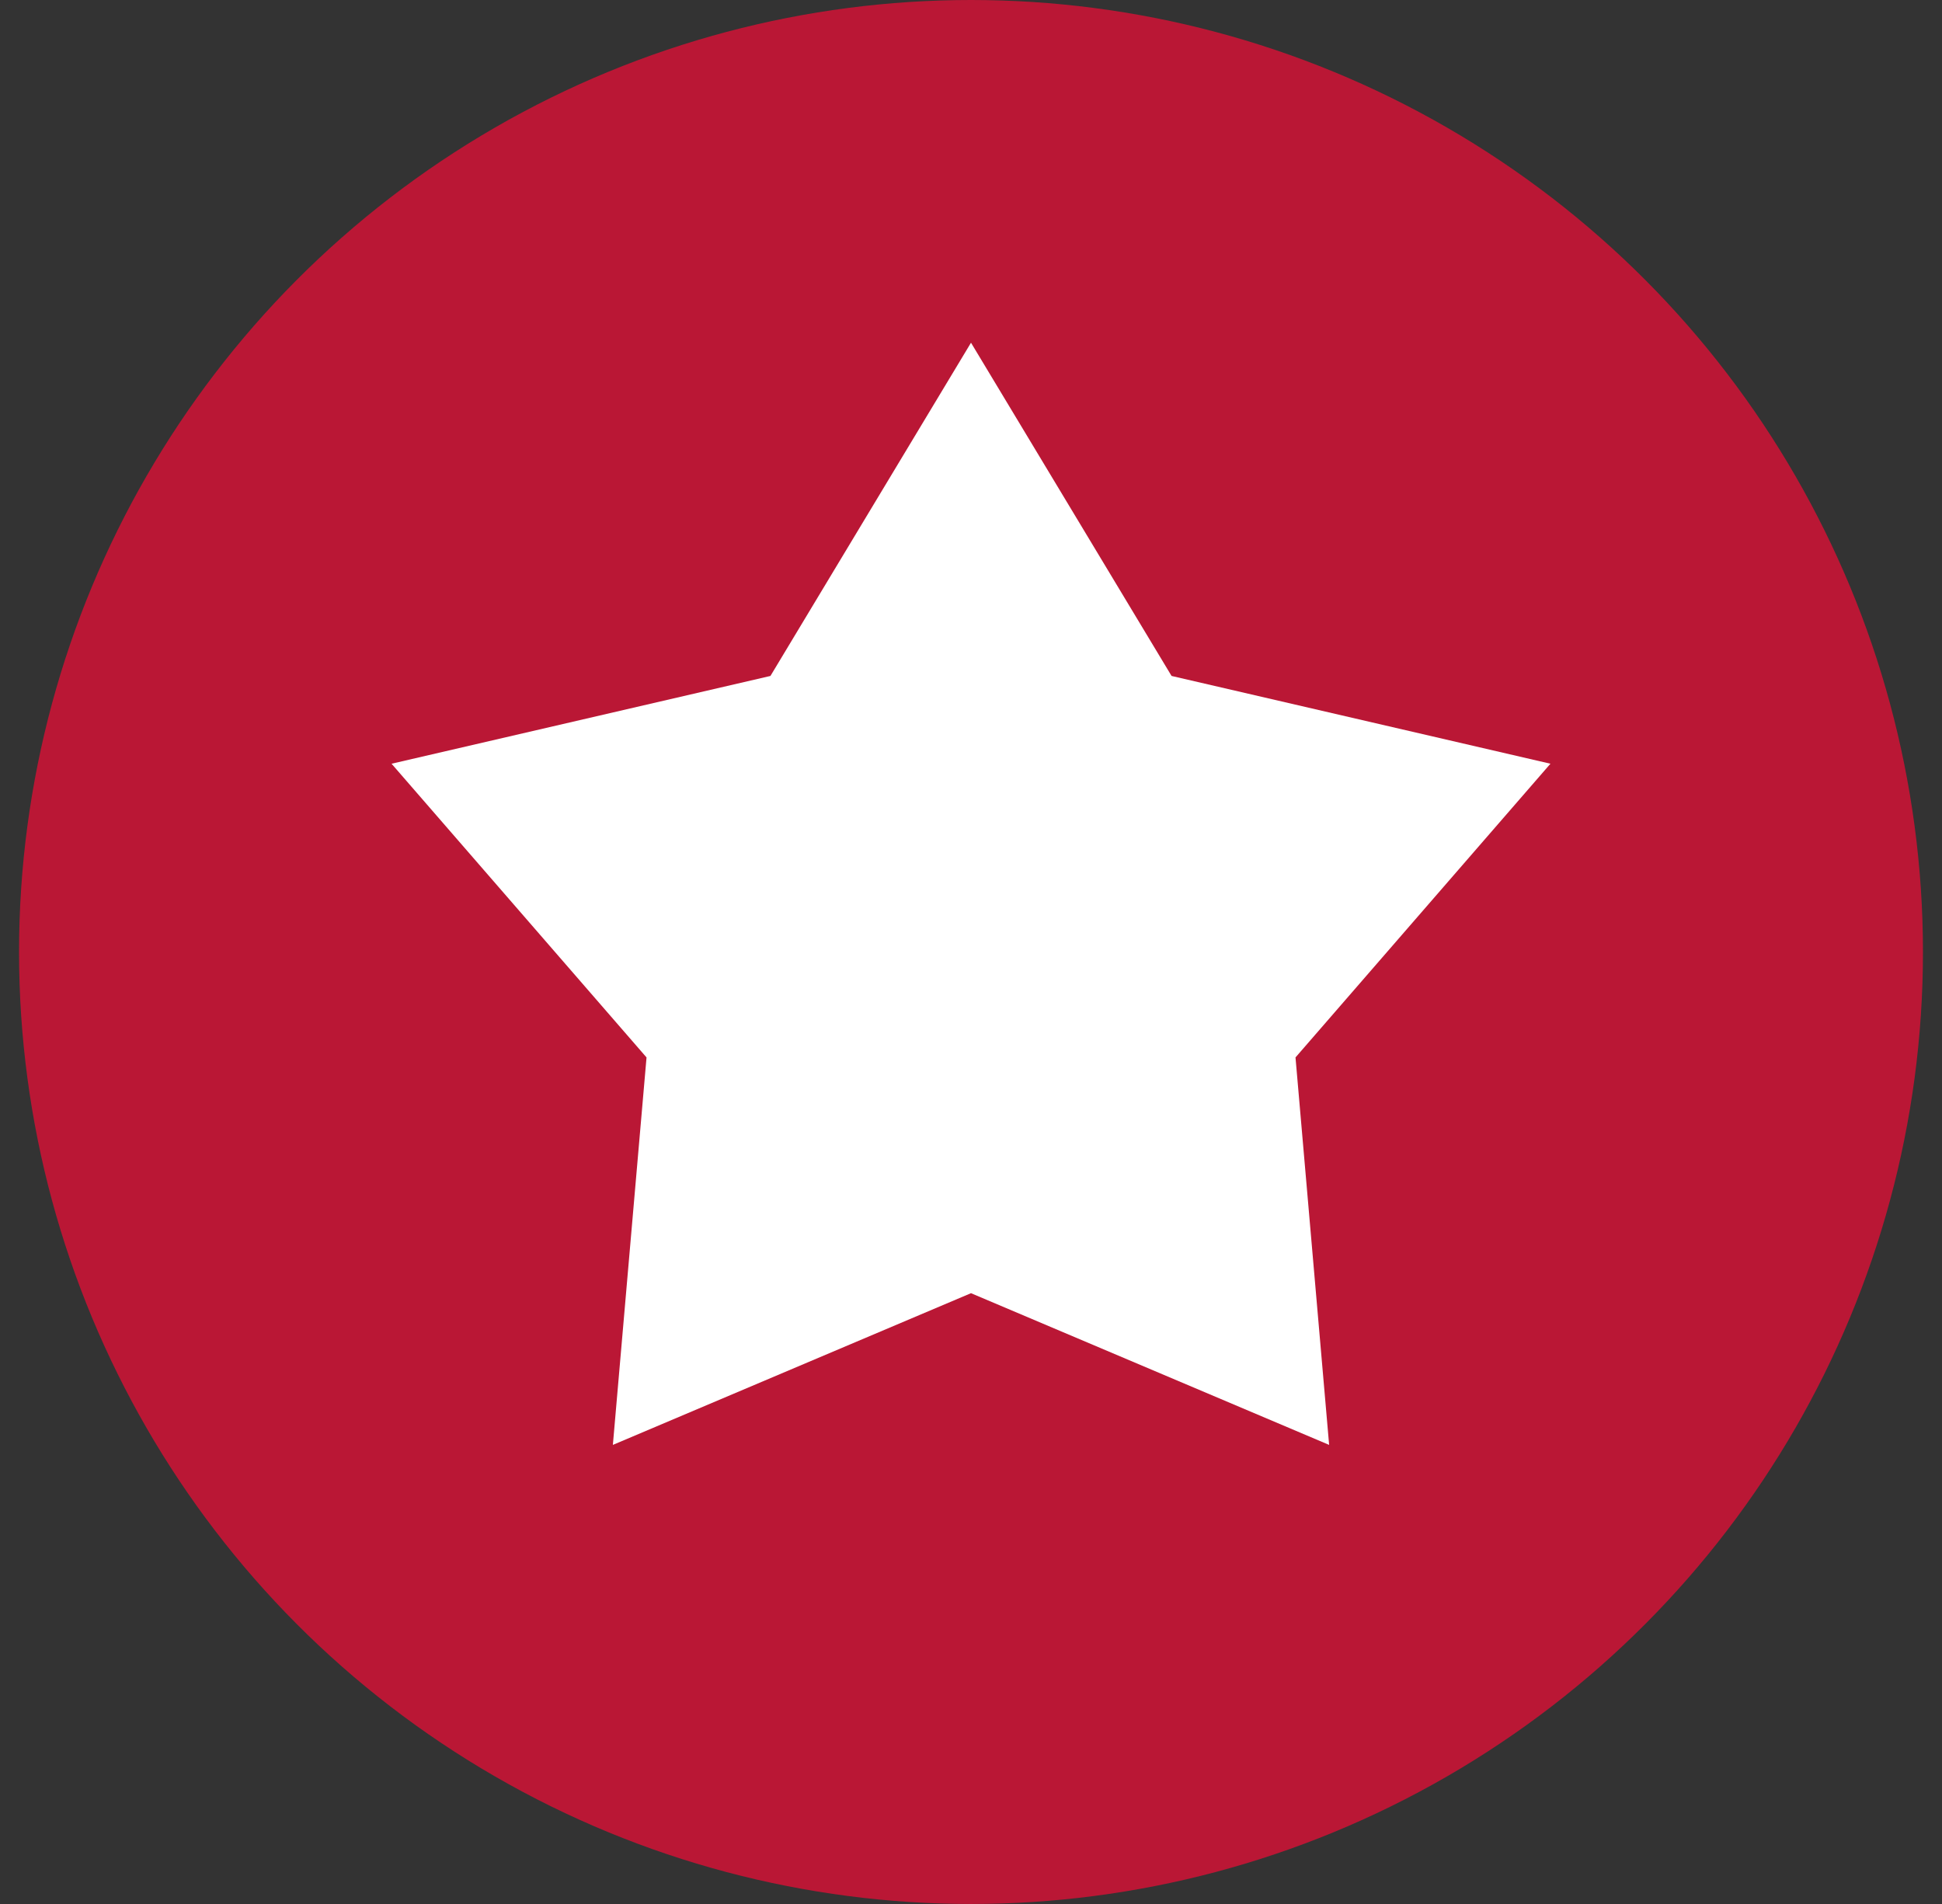
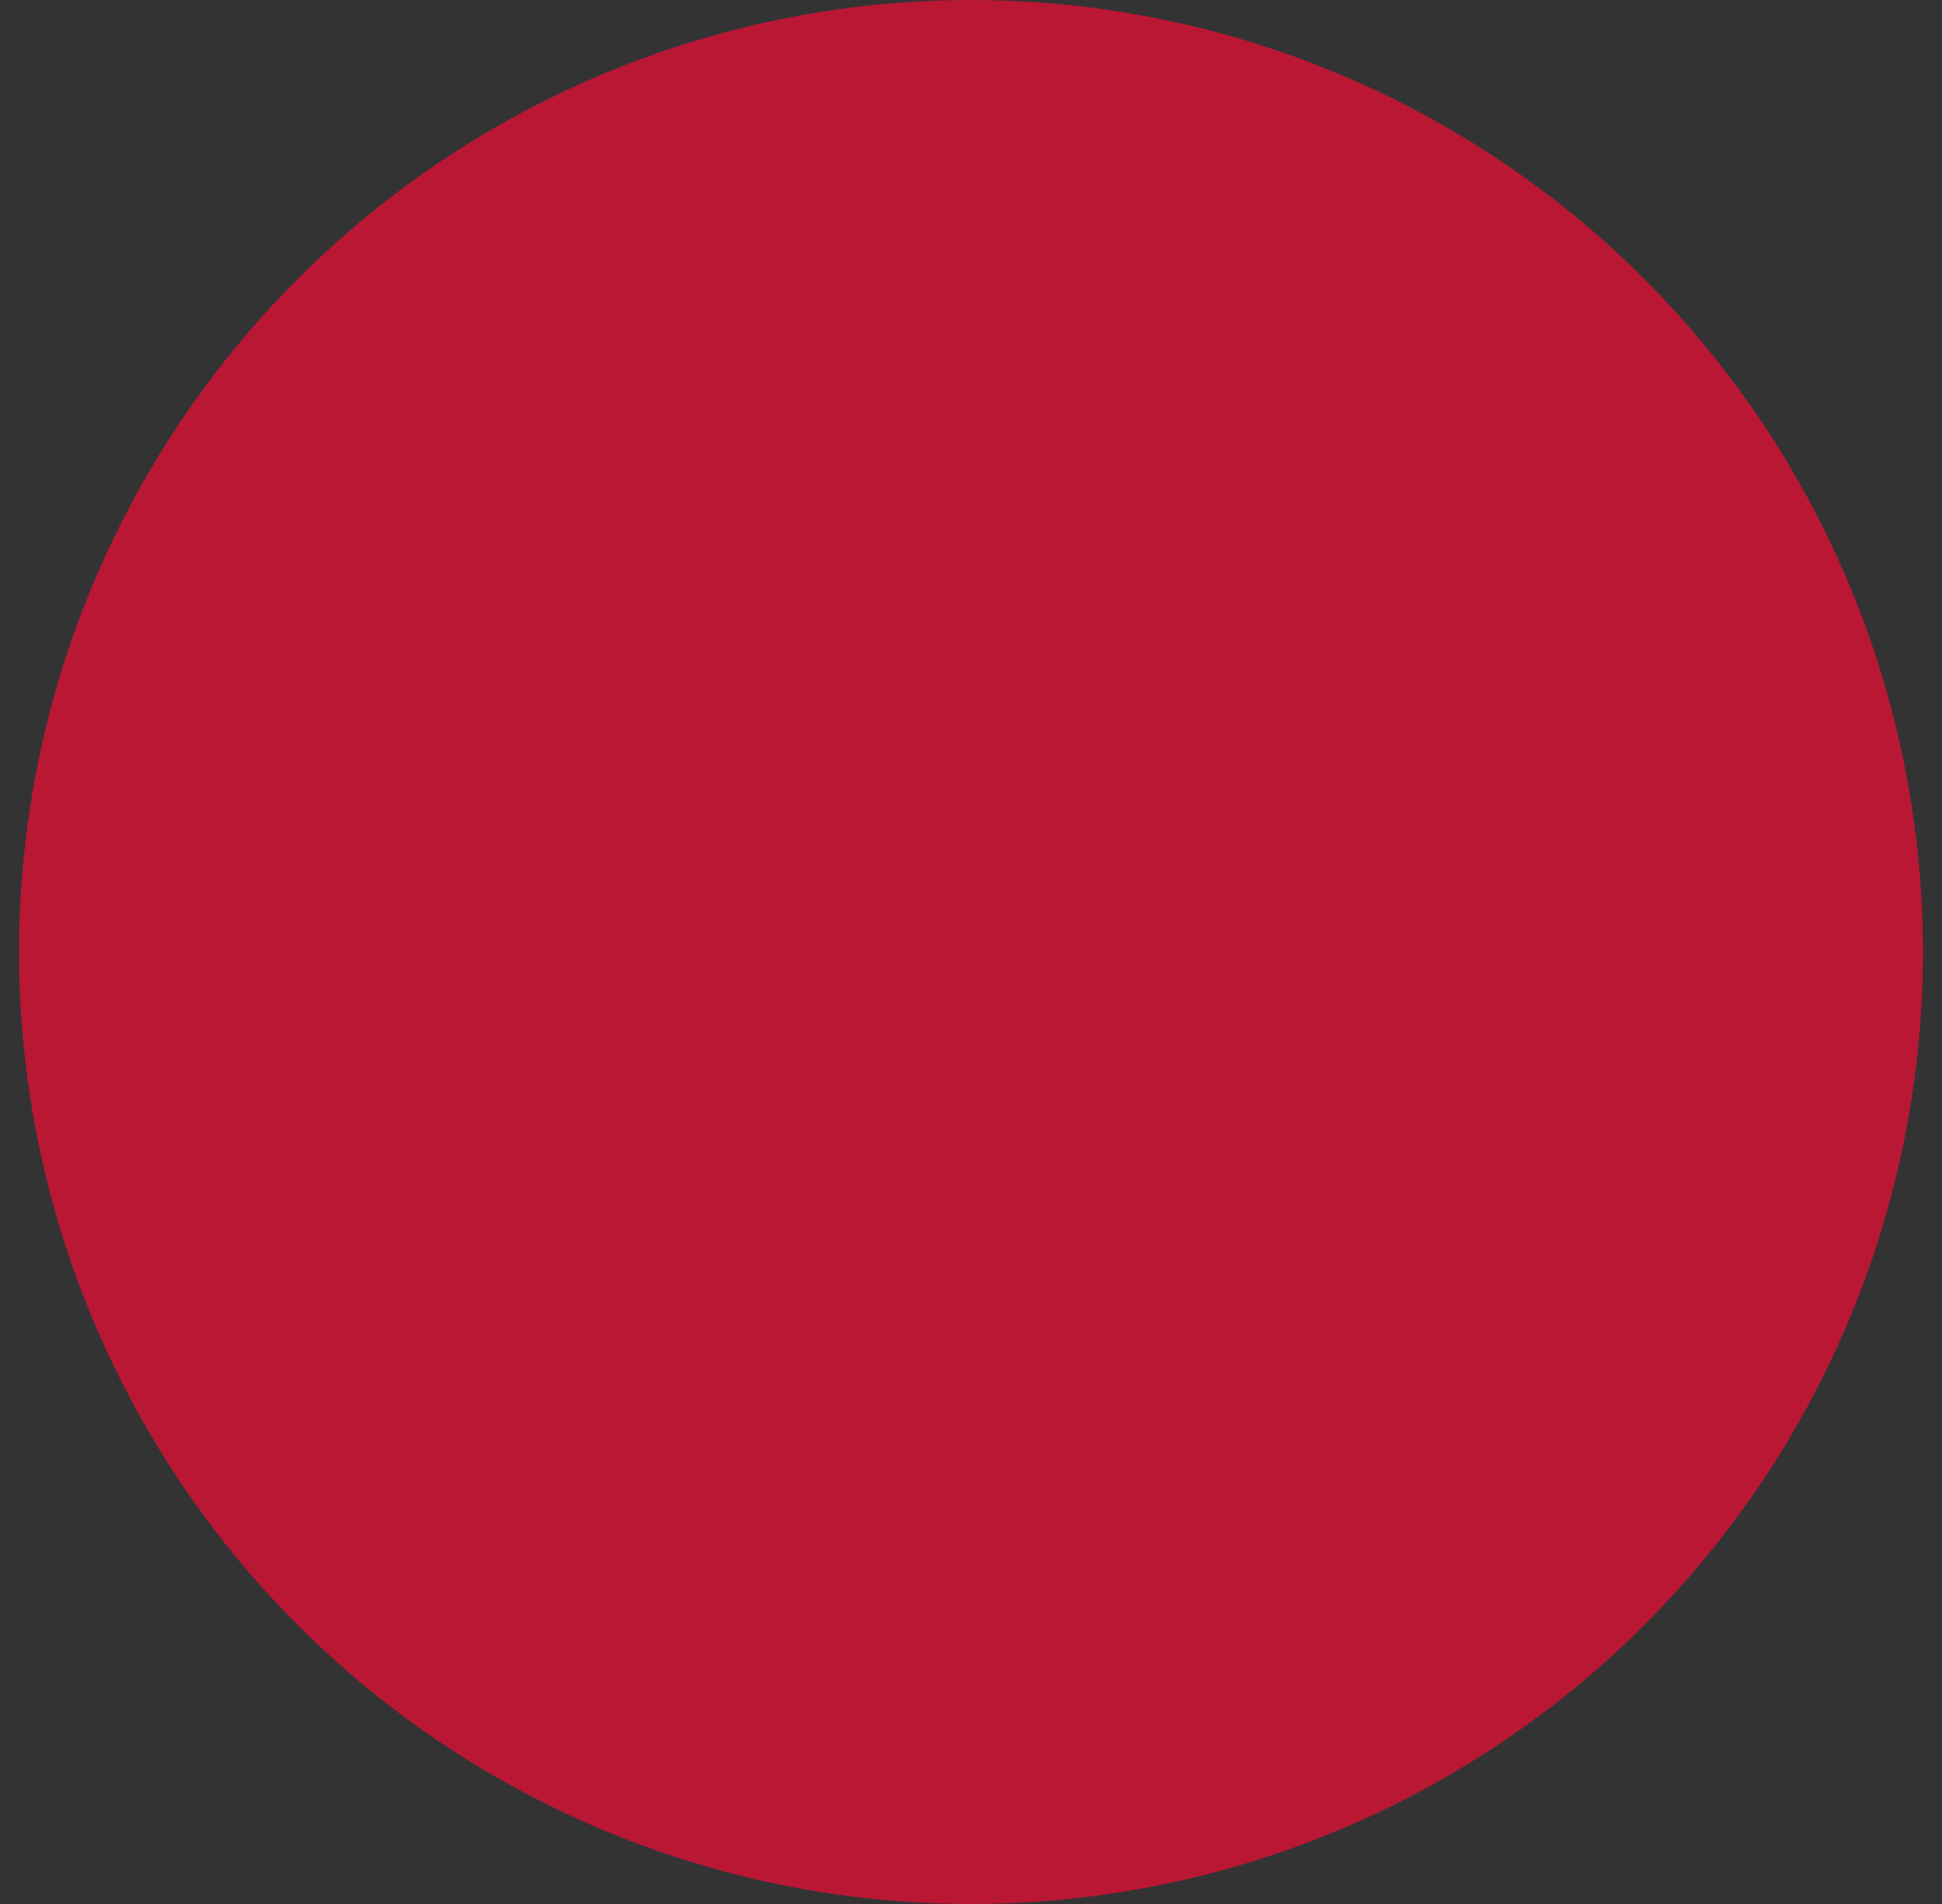
<svg xmlns="http://www.w3.org/2000/svg" width="51" height="50" fill="none">
  <rect width="100%" height="100%" fill="#333333" stroke="none" />
  <circle cx="25.5" cy="25" r="25" fill="#BA1735" />
-   <path fill="#fff" d="m25.5 9 5.267 8.751 9.95 2.305-6.695 7.713.883 10.175L25.5 33.96l-9.405 3.984.884-10.175-6.696-7.713 9.95-2.305z" />
</svg>